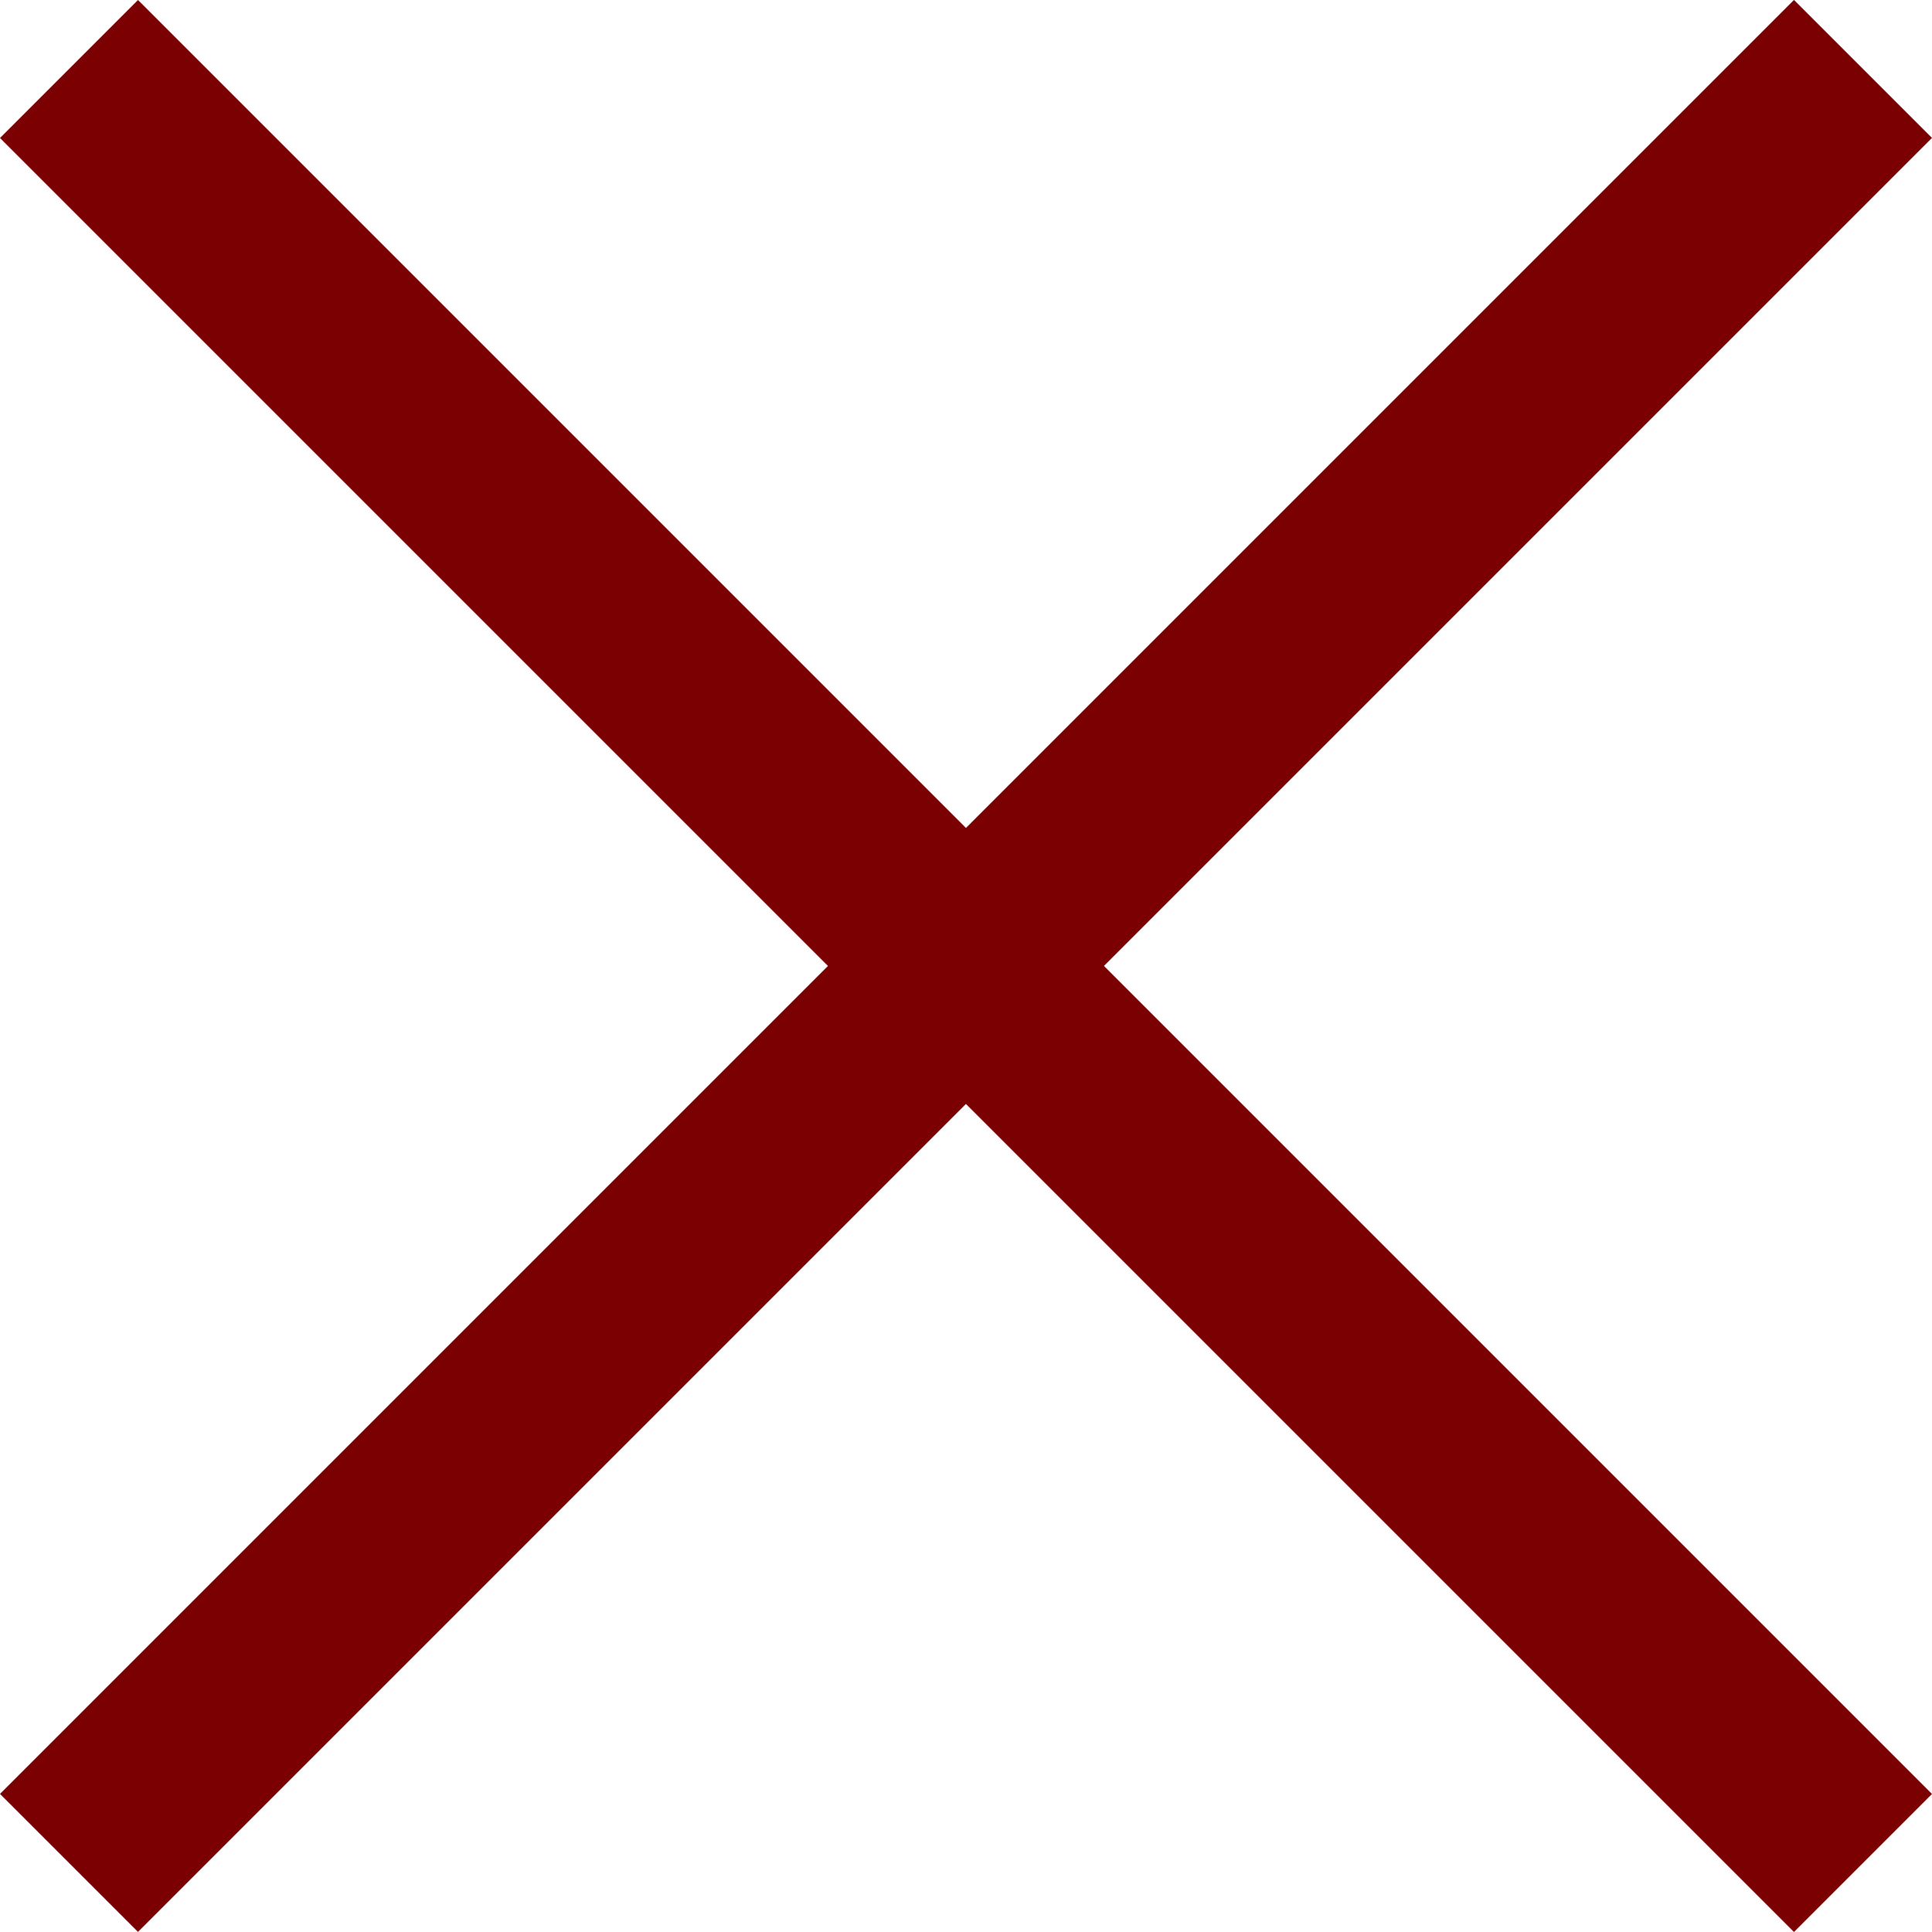
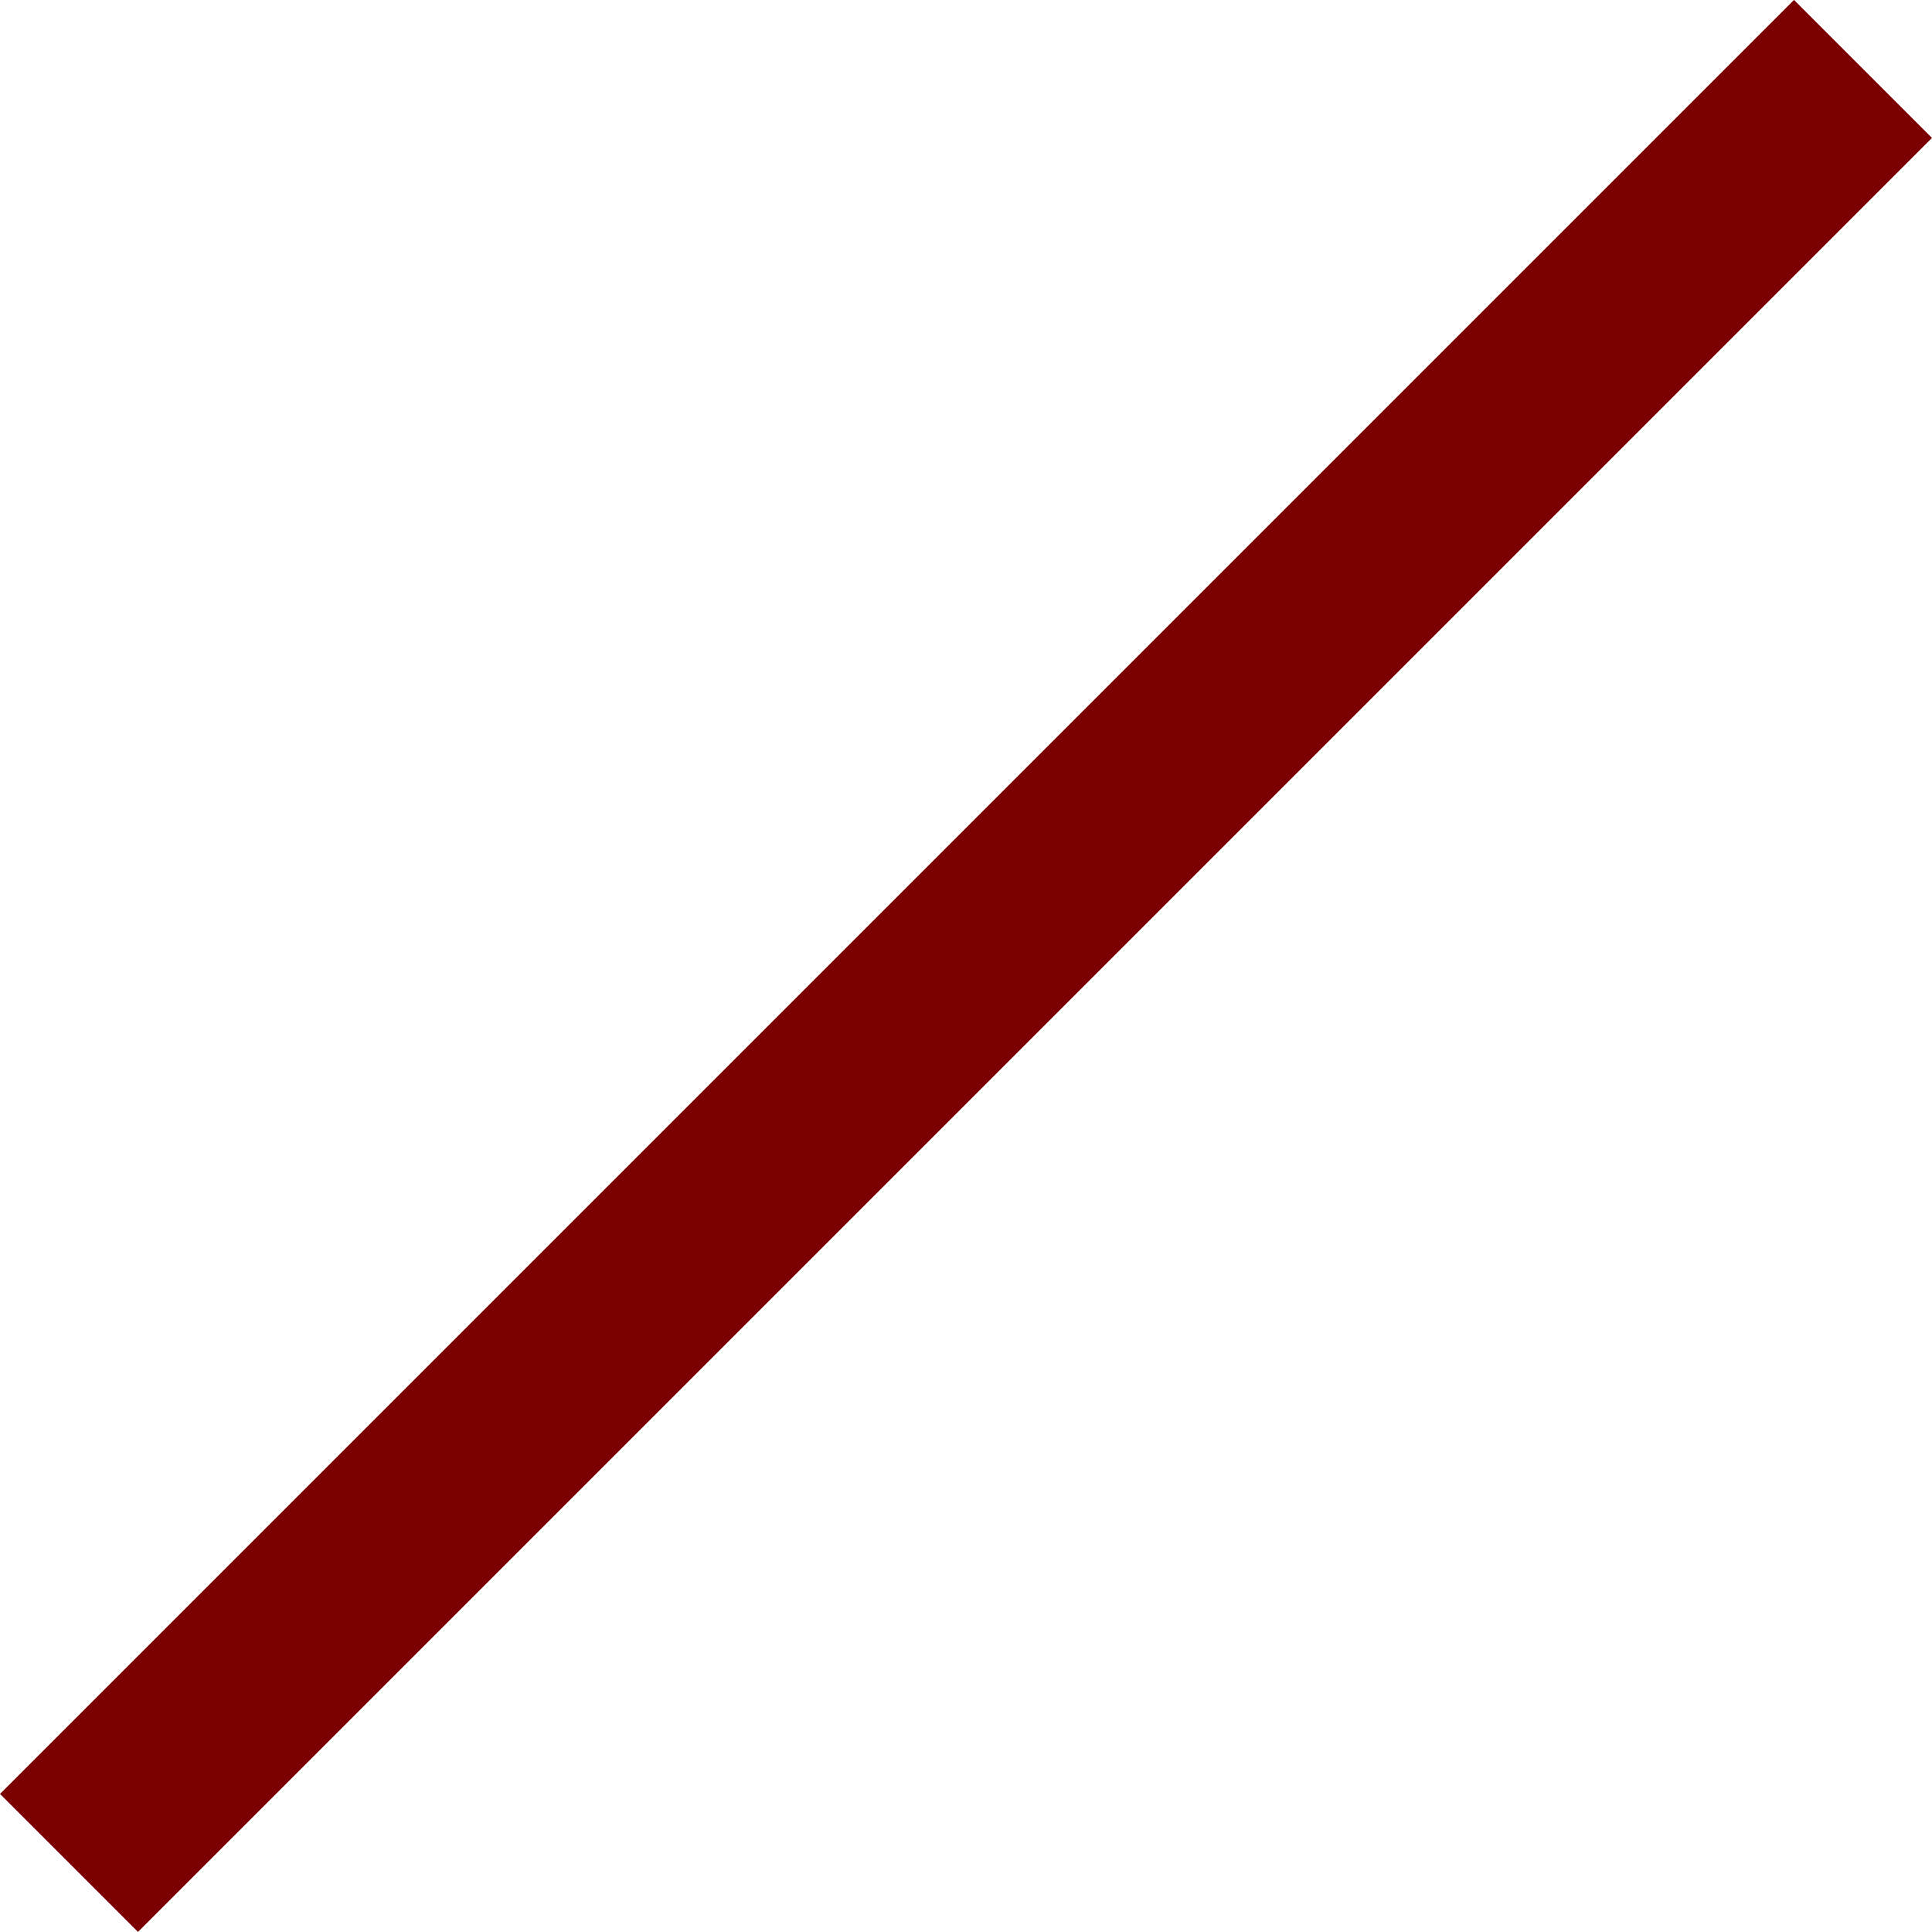
<svg xmlns="http://www.w3.org/2000/svg" viewBox="0 0 19.799 19.799">
  <defs>
    <style>
      .cls-1 {
        fill: none;
        stroke: #7a0001;
        stroke-width: 2px;
      }
    </style>
  </defs>
  <g id="Group_972" data-name="Group 972" transform="translate(-562.602 -454.601)">
-     <line id="Line_326" data-name="Line 326" class="cls-1" x2="26" transform="translate(563.309 455.308) rotate(45)" />
    <line id="Line_327" data-name="Line 327" class="cls-1" x2="26" transform="translate(563.309 473.692) rotate(-45)" />
  </g>
</svg>